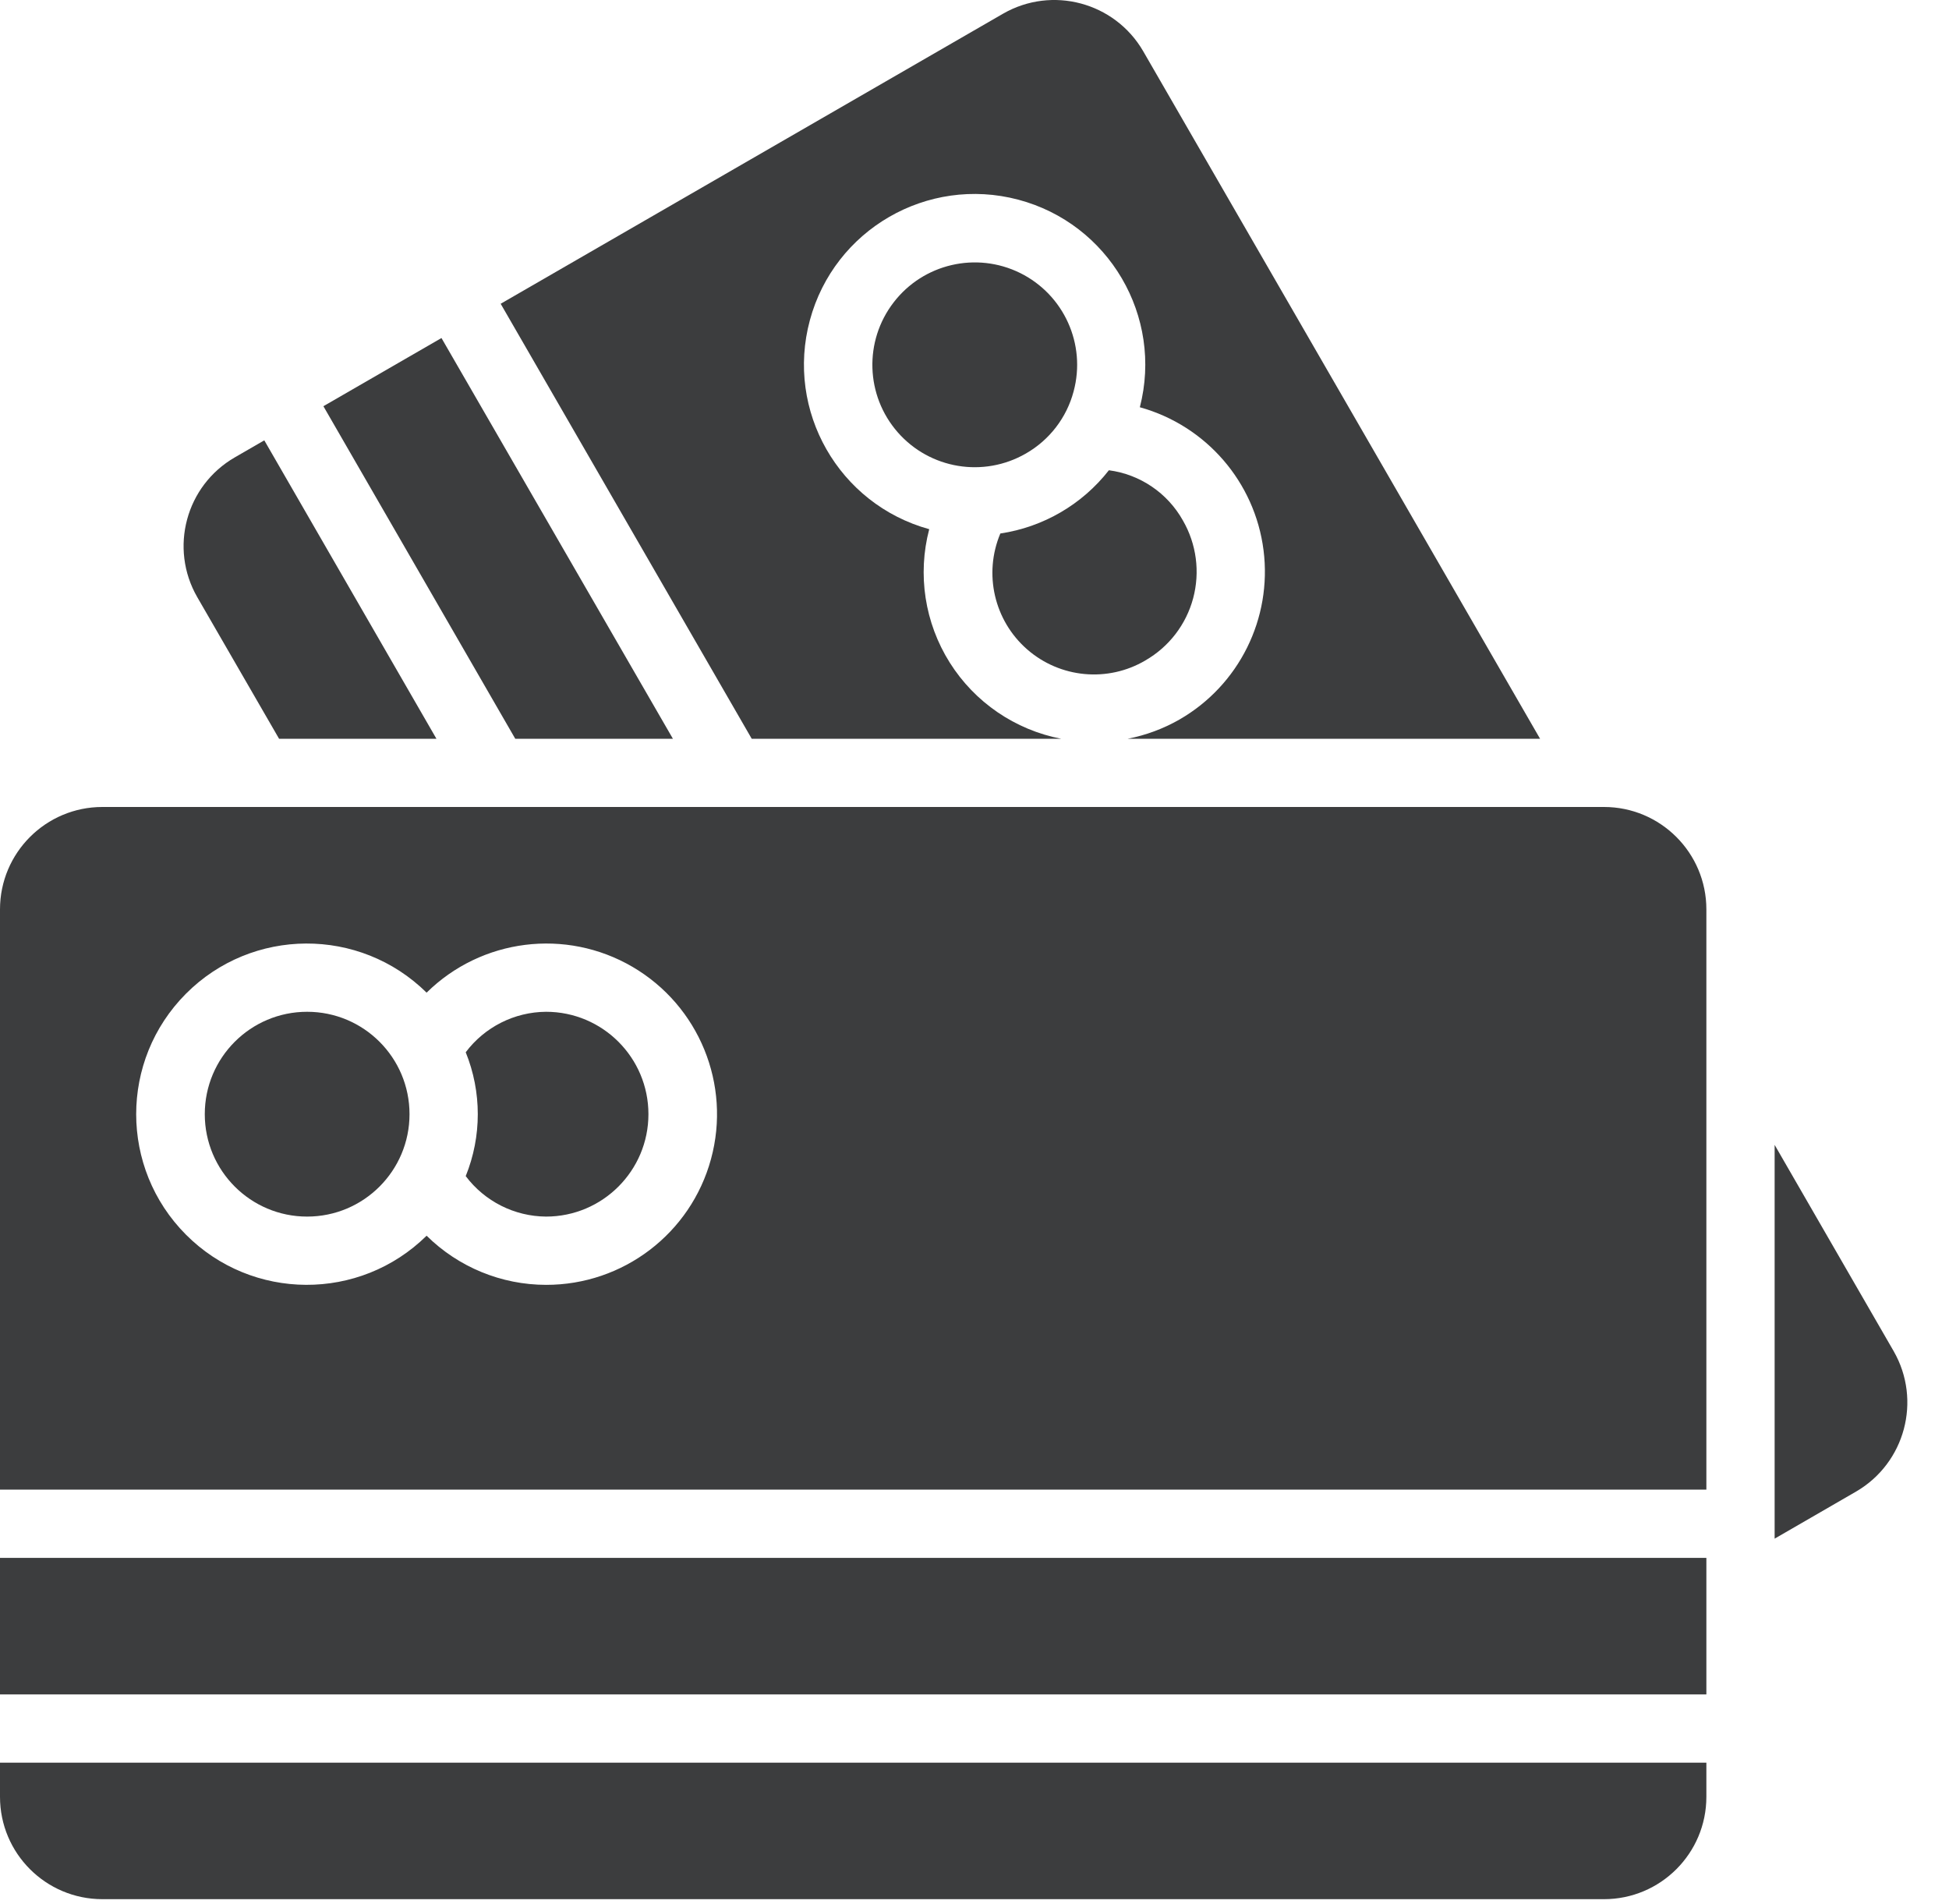
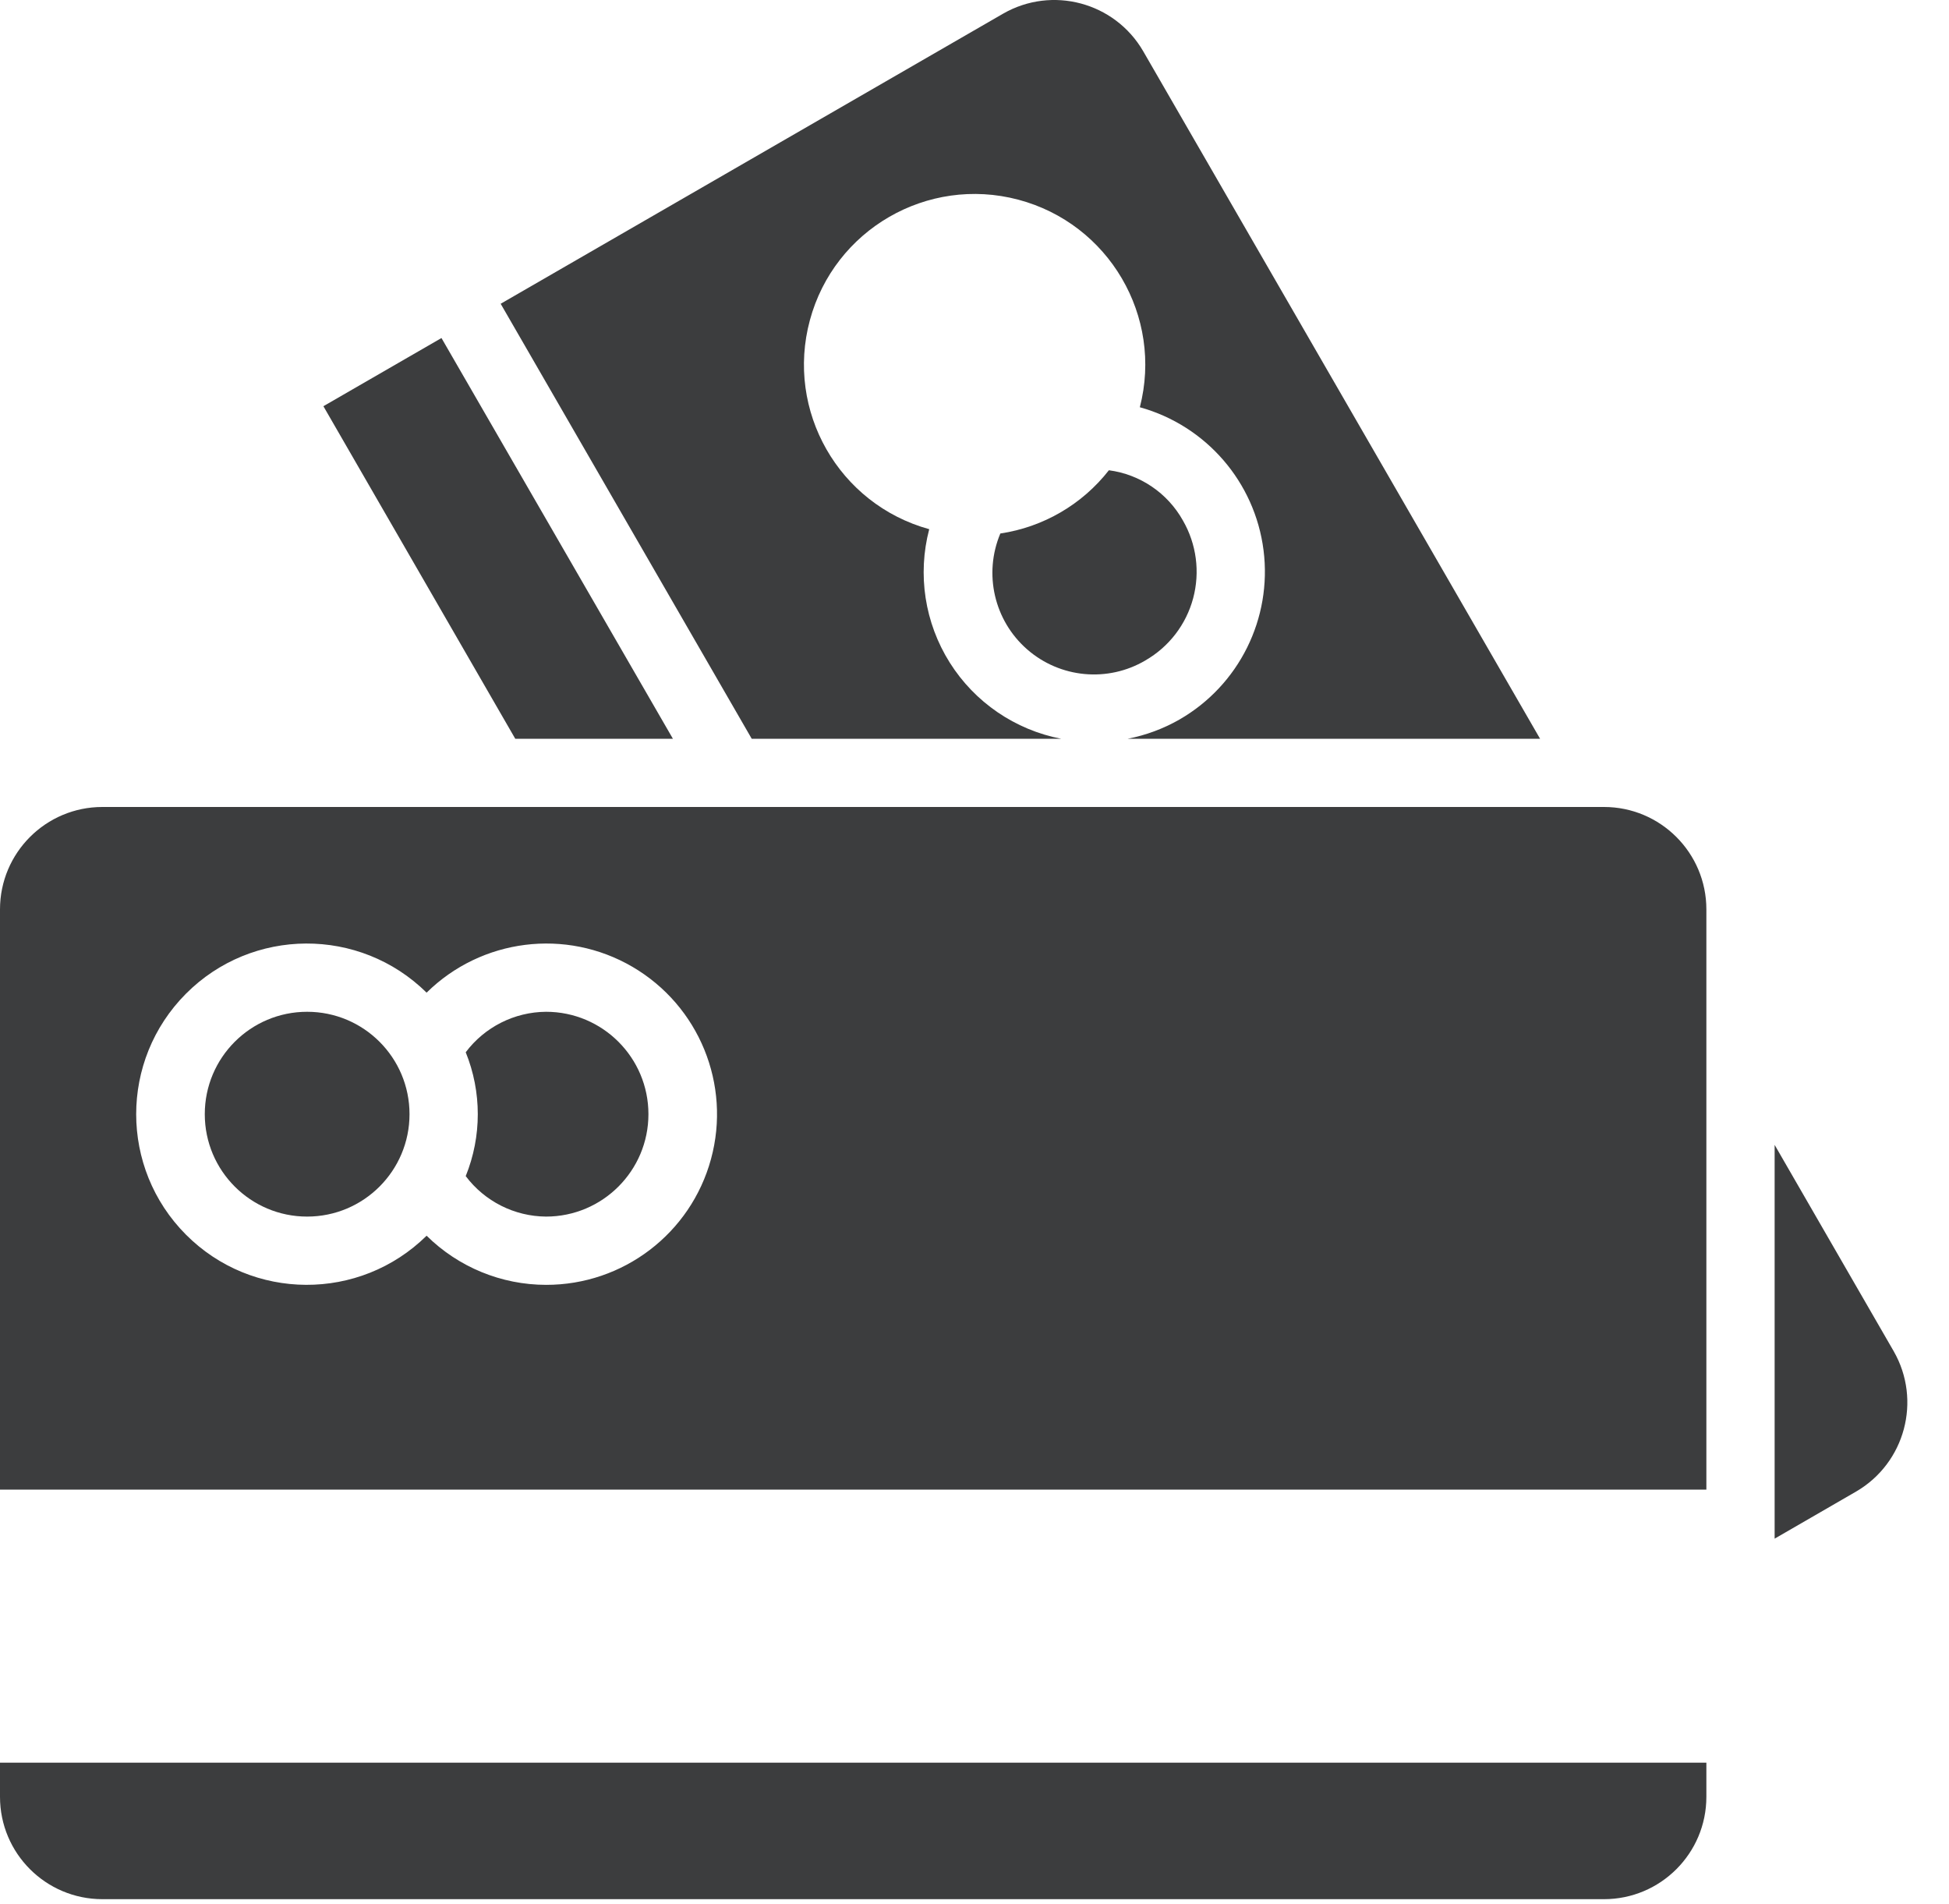
<svg xmlns="http://www.w3.org/2000/svg" width="43" height="42" viewBox="0 0 43 42" fill="none">
-   <path d="M0 34.367H37.647V37.379H0V34.367Z" fill="#3C3D3E" />
  <path d="M9.035 24.579C9.035 25.826 8.024 26.838 6.776 26.838C5.529 26.838 4.518 25.826 4.518 24.579C4.518 23.331 5.529 22.32 6.776 22.32C8.024 22.32 9.035 23.331 9.035 24.579Z" fill="#3C3D3E" />
  <path d="M39.153 33.943L40.952 32.903C42.031 32.274 42.4 30.893 41.781 29.81L39.153 25.256V33.943Z" fill="#3C3D3E" />
  <path d="M37.647 38.885H0V39.638C0 40.885 1.011 41.896 2.259 41.896H35.388C36.635 41.896 37.647 40.885 37.647 39.638V38.885Z" fill="#3C3D3E" />
  <path d="M12.047 22.32C11.35 22.325 10.694 22.655 10.275 23.213C10.63 24.089 10.63 25.069 10.275 25.945C10.694 26.503 11.35 26.833 12.047 26.838C13.294 26.838 14.306 25.826 14.306 24.579C14.306 23.331 13.294 22.32 12.047 22.32Z" fill="#3C3D3E" />
-   <path d="M9.629 16.297L5.831 9.714L5.18 10.09C4.101 10.713 3.73 12.093 4.352 13.173L6.157 16.297H9.629Z" fill="#3C3D3E" />
  <path d="M25.27 14.569C25.79 14.27 26.169 13.777 26.324 13.198C26.479 12.619 26.398 12.002 26.098 11.482C25.759 10.876 25.154 10.465 24.465 10.374C23.875 11.129 23.017 11.628 22.07 11.769C21.696 12.659 21.934 13.688 22.66 14.324C23.387 14.96 24.439 15.059 25.271 14.569L25.27 14.569Z" fill="#3C3D3E" />
-   <path d="M23.687 8.633C23.967 7.593 23.472 6.5 22.506 6.022C21.54 5.546 20.371 5.817 19.715 6.672C19.058 7.526 19.096 8.725 19.806 9.536C20.516 10.347 21.699 10.543 22.633 10.005C23.154 9.707 23.534 9.213 23.687 8.633Z" fill="#3C3D3E" />
  <path d="M16.585 16.297H23.412C22.395 16.101 21.505 15.492 20.954 14.617C20.402 13.74 20.238 12.675 20.501 11.674C18.505 11.123 17.328 9.063 17.868 7.064C18.407 5.064 20.46 3.876 22.463 4.404C24.465 4.933 25.665 6.979 25.148 8.984C26.61 9.39 27.686 10.633 27.877 12.138C28.068 13.643 27.337 15.116 26.022 15.873C25.667 16.076 25.281 16.219 24.88 16.297H33.978L25.219 1.125C24.591 0.049 23.212 -0.319 22.132 0.301L11.046 6.701L16.585 16.297Z" fill="#3C3D3E" />
  <path d="M7.135 8.961L11.368 16.297H14.846L9.74 7.457L7.135 8.961Z" fill="#3C3D3E" />
  <path d="M37.647 20.061C37.647 18.814 36.635 17.802 35.388 17.802H2.259C1.011 17.802 0 18.814 0 20.061V32.861H37.647V20.061ZM12.047 28.344C11.06 28.343 10.114 27.953 9.412 27.26C7.936 28.715 5.562 28.703 4.101 27.235C2.639 25.766 2.639 23.392 4.101 21.923C5.562 20.455 7.936 20.443 9.412 21.898C10.623 20.704 12.486 20.47 13.955 21.329C15.423 22.188 16.134 23.925 15.687 25.567C15.241 27.209 13.748 28.347 12.047 28.344Z" fill="#3C3D3E" />
</svg>